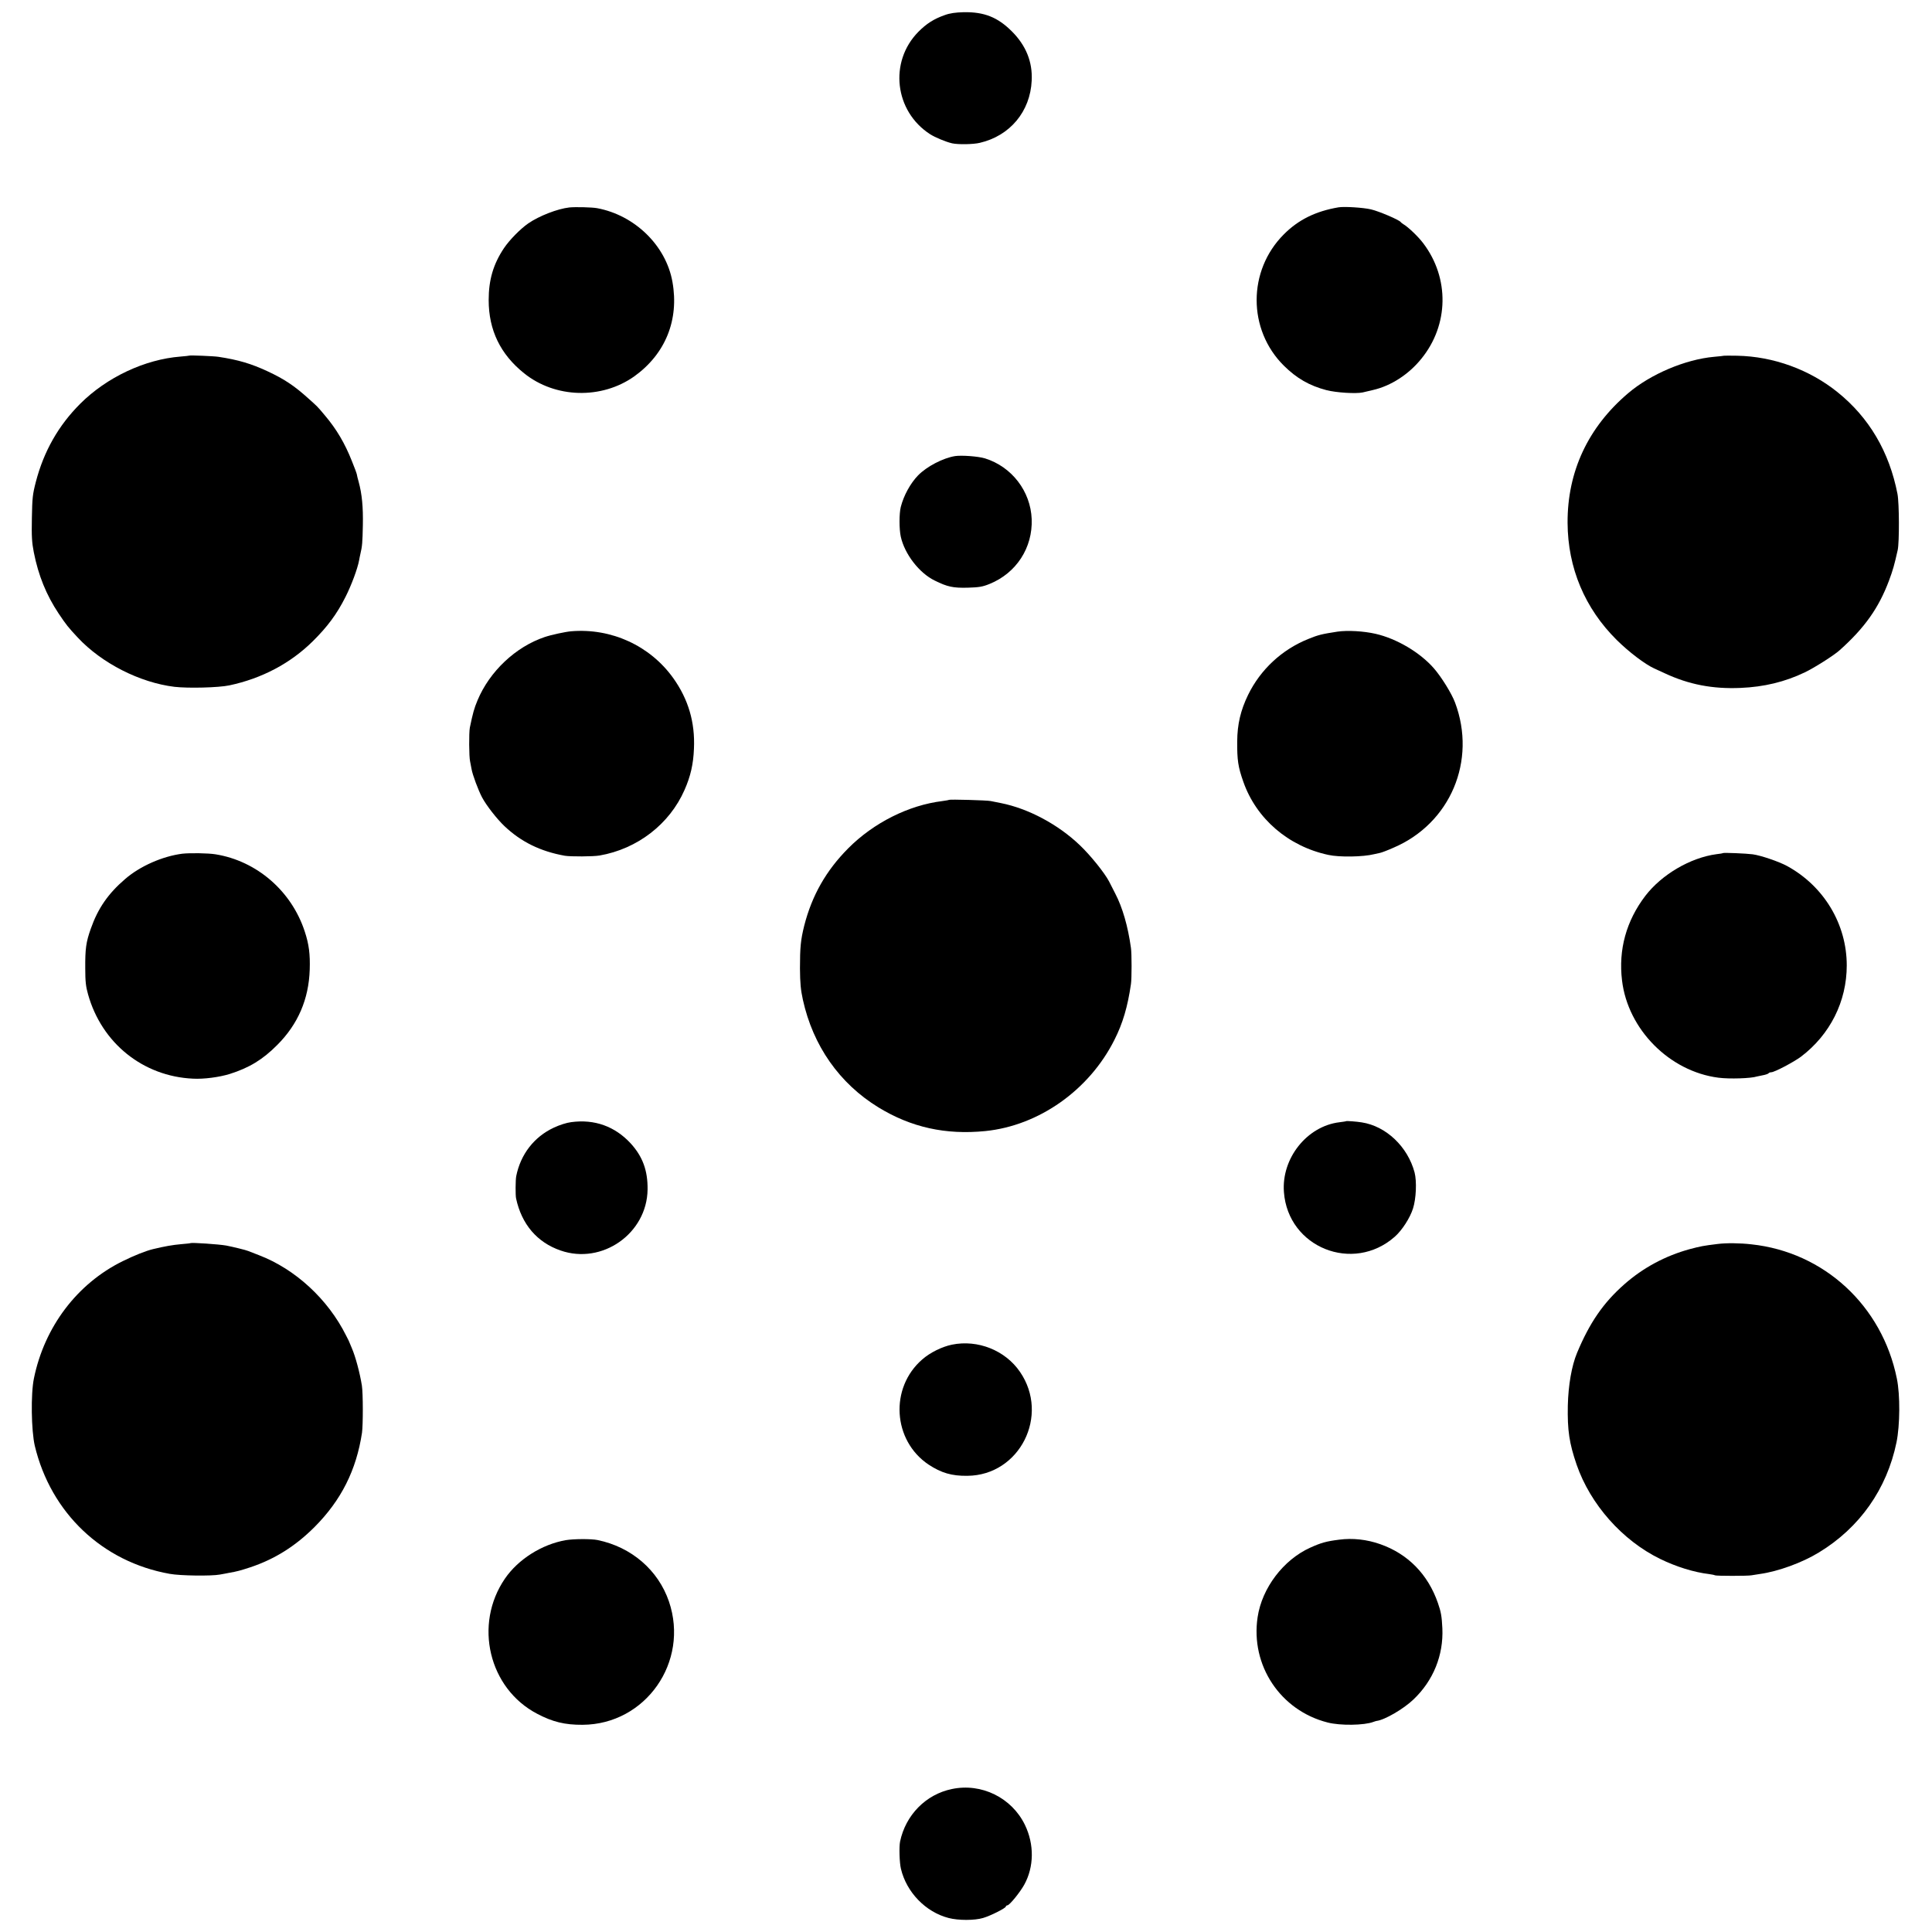
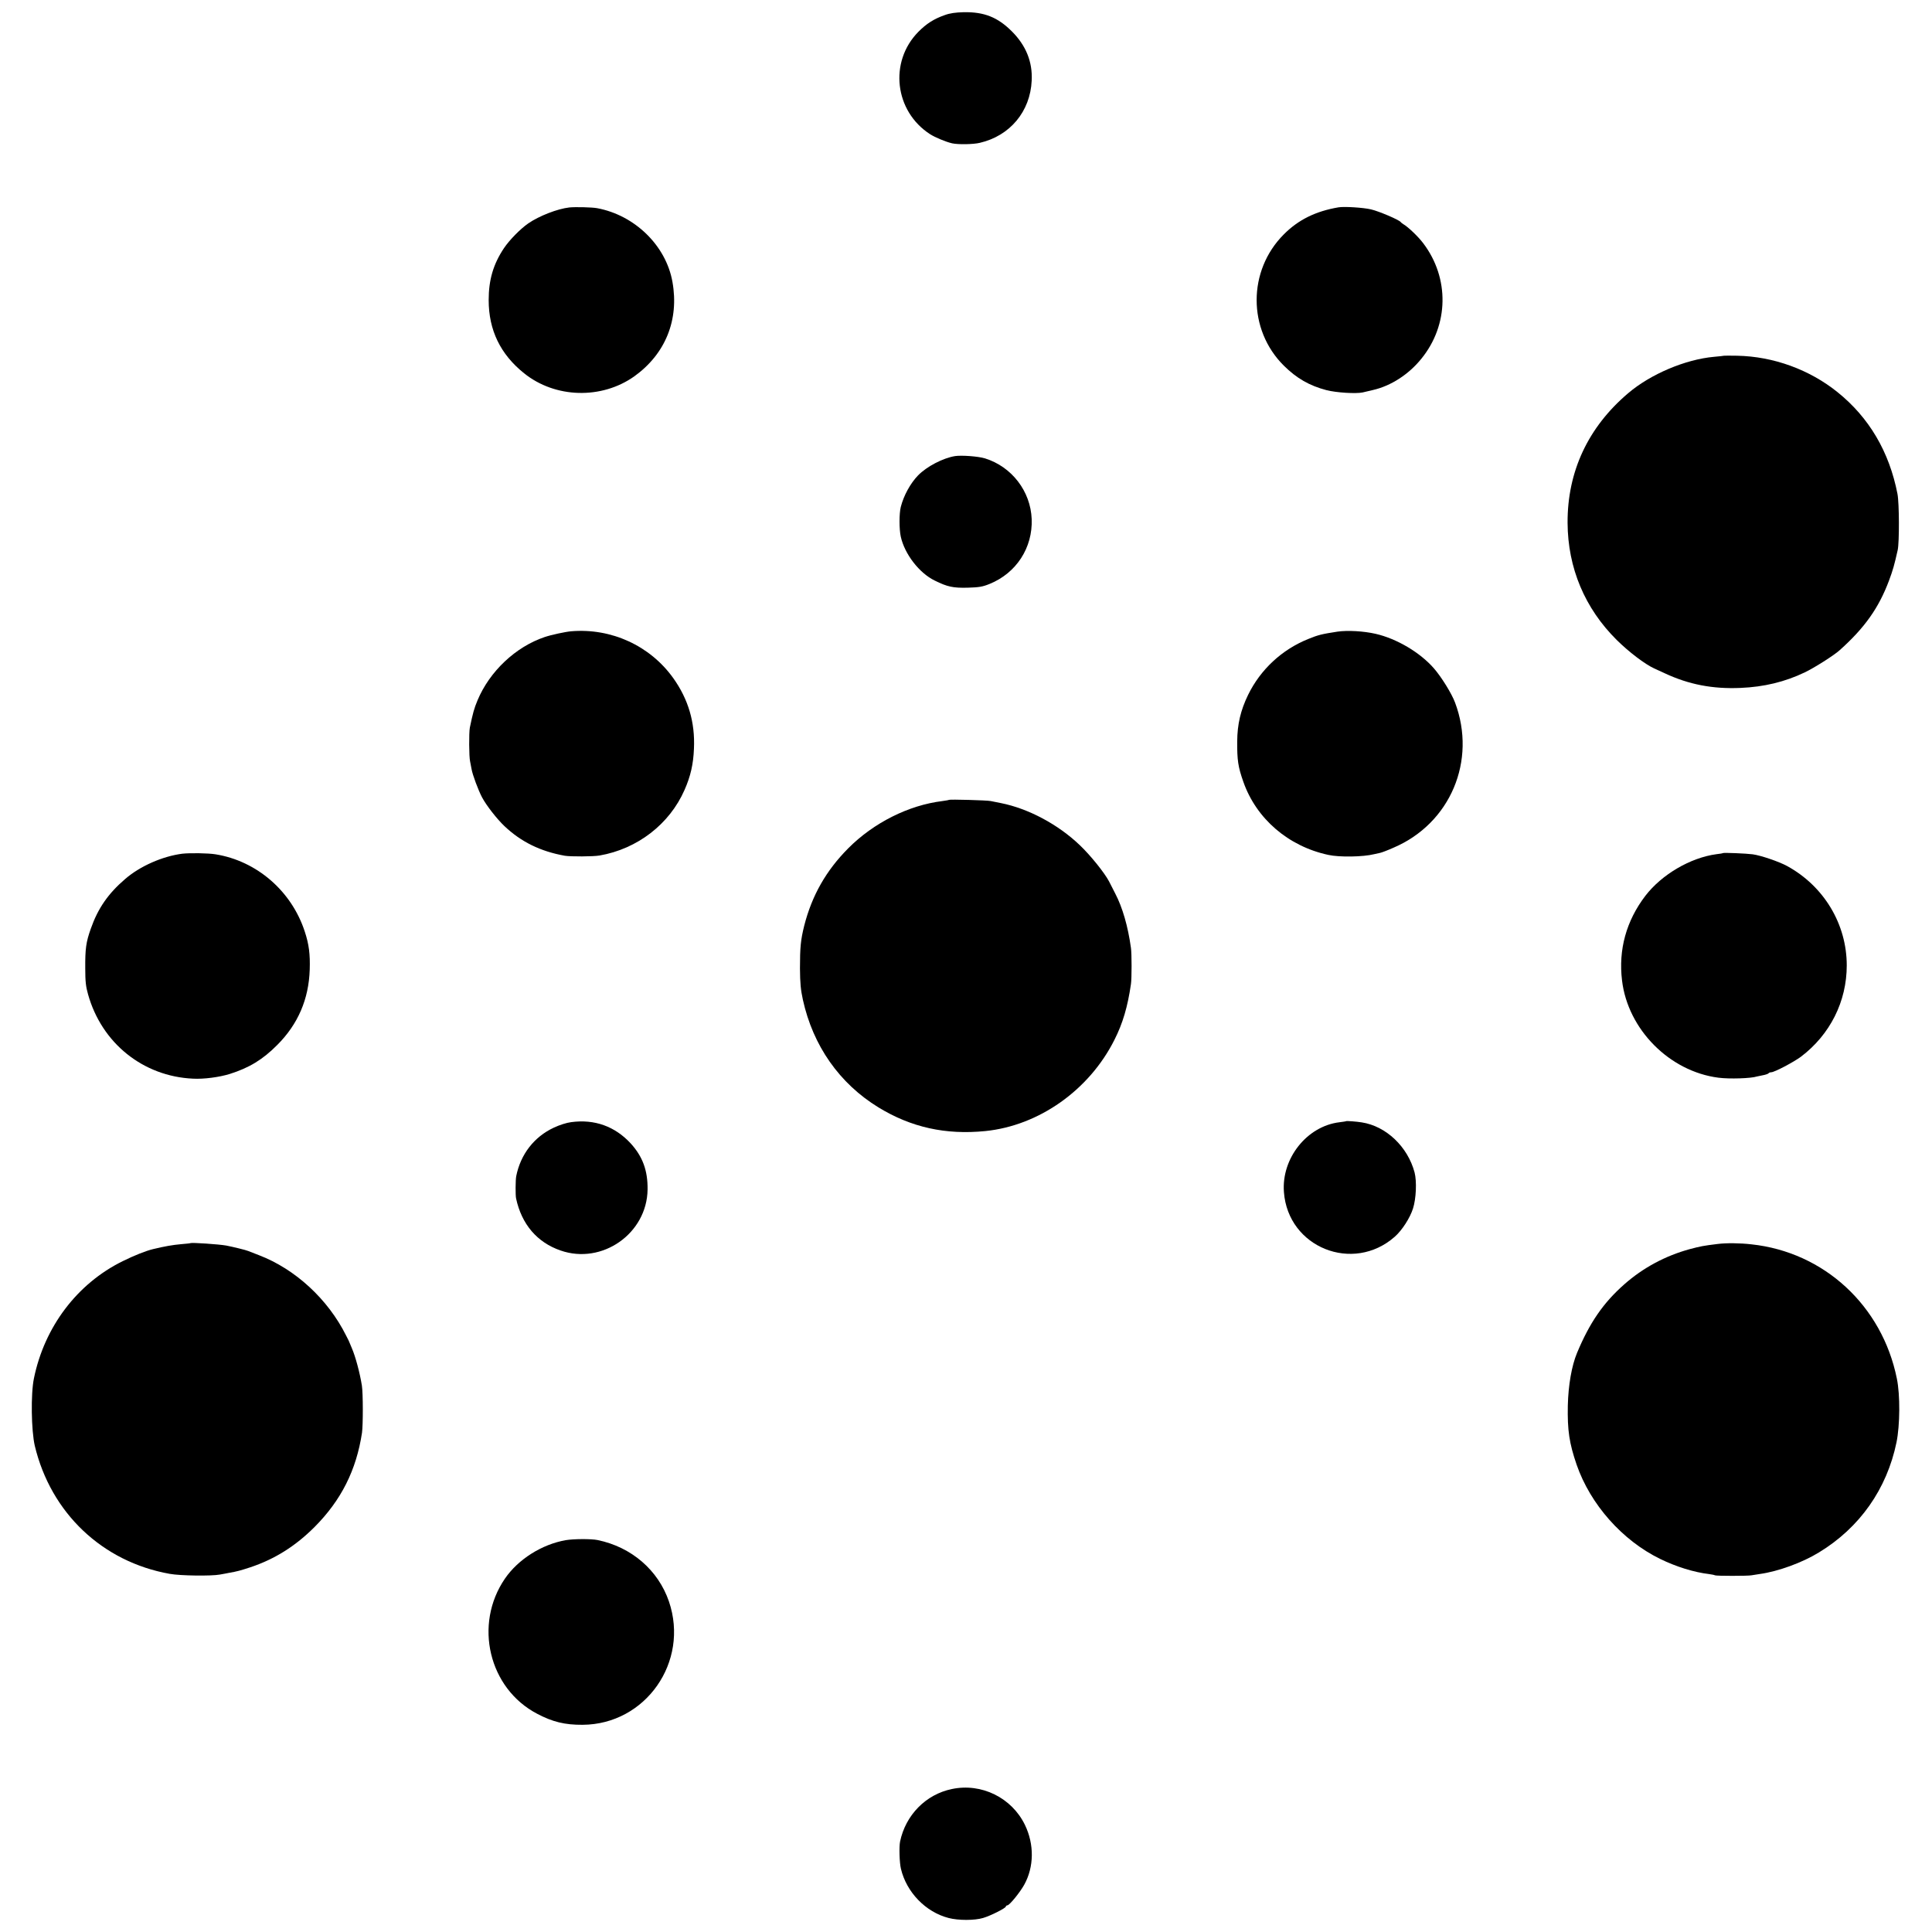
<svg xmlns="http://www.w3.org/2000/svg" version="1.0" width="1600pt" height="1600pt" viewBox="0 0 1600 1600" preserveAspectRatio="xMidYMid meet">
  <g transform="translate(0,1600) scale(0.1,-0.1)" fill="#000000" stroke="none">
    <path d="M7824 15875 c-89 -31 -152 -71 -219 -139 -244 -248 -197 -657 97 -847 42 -27 131 -64 183 -76 51 -11 174 -9 229 4 250 58 418 259 430 515 8 155 -47 291 -164 408 -118 118 -230 162 -400 159 -67 -2 -113 -8 -156 -24z" />
    <path d="M4715 14282 c-98 -11 -250 -70 -340 -132 -66 -46 -155 -136 -202 -206 -88 -132 -126 -262 -126 -429 0 -249 97 -449 293 -606 258 -208 643 -218 914 -25 257 185 371 467 315 781 -53 301 -312 553 -624 611 -43 8 -182 11 -230 6z" />
    <path d="M11085 14283 c-189 -32 -333 -103 -453 -224 -300 -300 -300 -789 0 -1087 106 -105 212 -166 353 -203 82 -21 244 -31 300 -19 17 4 55 13 85 20 149 34 296 129 401 259 228 280 234 668 16 956 -41 55 -127 137 -166 159 -9 5 -18 13 -21 17 -12 18 -181 90 -246 105 -63 15 -221 25 -269 17z" />
-     <path d="M1568 13055 c-2 -1 -34 -5 -73 -8 -296 -23 -612 -172 -831 -391 -180 -180 -301 -393 -367 -646 -27 -104 -30 -133 -33 -300 -3 -154 0 -202 16 -284 38 -193 104 -354 205 -506 65 -97 79 -114 159 -200 199 -213 514 -373 801 -408 113 -13 364 -7 454 12 269 57 506 182 692 366 120 119 198 223 270 366 50 99 100 234 113 304 2 14 7 36 10 50 16 67 18 96 21 240 3 150 -7 258 -35 361 -7 24 -14 52 -15 61 -2 10 -20 59 -41 110 -58 147 -128 265 -222 376 -66 79 -61 73 -138 142 -116 105 -202 162 -338 225 -135 63 -242 95 -407 120 -39 6 -236 14 -241 10z" />
    <path d="M14277 13054 c-1 -1 -38 -5 -82 -9 -236 -21 -526 -143 -712 -302 -331 -281 -503 -648 -501 -1073 2 -373 142 -707 407 -970 100 -99 234 -201 311 -236 8 -4 47 -22 85 -39 201 -94 397 -132 630 -122 193 8 368 50 532 129 76 36 242 141 288 183 207 185 324 350 409 577 32 86 44 128 72 253 14 65 13 388 -2 465 -68 349 -235 632 -496 842 -232 187 -531 296 -831 302 -59 1 -108 1 -110 0z" />
    <path d="M7910 12223 c-100 -16 -235 -86 -307 -160 -64 -66 -119 -167 -143 -261 -14 -55 -14 -184 0 -247 32 -144 153 -301 281 -363 105 -52 152 -62 274 -59 93 3 121 7 180 31 222 90 358 300 349 537 -9 231 -165 434 -387 503 -56 17 -193 27 -247 19z" />
    <path d="M4730 10772 c-47 -4 -164 -29 -220 -48 -240 -81 -455 -284 -555 -523 -29 -69 -39 -107 -64 -227 -8 -41 -7 -242 2 -279 2 -11 8 -39 12 -63 8 -48 56 -177 88 -237 36 -67 122 -177 184 -236 138 -131 299 -210 501 -246 48 -8 235 -7 287 2 313 54 580 260 704 543 50 113 73 214 78 342 10 219 -47 410 -172 585 -192 268 -513 415 -845 387z" />
    <path d="M11076 10769 c-130 -20 -159 -27 -242 -61 -219 -88 -396 -254 -498 -463 -62 -128 -89 -243 -90 -385 -1 -155 7 -211 51 -335 107 -305 372 -534 704 -605 90 -20 288 -17 379 6 14 3 36 8 50 11 14 3 64 22 111 43 470 201 690 720 509 1202 -28 75 -113 212 -175 283 -115 132 -308 246 -483 286 -101 23 -233 30 -316 18z" />
    <path d="M7859 9376 c-2 -2 -26 -6 -54 -10 -280 -34 -570 -180 -780 -391 -184 -185 -301 -391 -365 -642 -29 -117 -35 -178 -35 -353 1 -123 6 -176 24 -259 84 -382 303 -694 626 -892 270 -165 556 -229 885 -196 444 45 860 339 1069 755 70 138 110 276 137 462 7 45 7 254 0 300 -25 180 -70 335 -130 450 -18 36 -41 81 -51 100 -37 71 -156 219 -244 302 -179 171 -425 302 -651 347 -30 6 -68 13 -85 17 -32 7 -340 15 -346 10z" />
    <path d="M1510 8930 c-164 -21 -351 -103 -474 -210 -141 -121 -225 -243 -284 -411 -40 -112 -47 -167 -46 -329 0 -108 5 -151 23 -214 113 -405 456 -680 869 -699 89 -5 218 12 305 39 161 51 273 119 393 240 172 172 261 379 269 624 4 127 -6 209 -41 315 -109 335 -397 585 -739 640 -60 10 -213 12 -275 5z" />
    <path d="M14268 8935 c-2 -2 -25 -6 -53 -9 -216 -29 -453 -168 -589 -345 -158 -207 -224 -446 -193 -701 48 -405 393 -753 798 -805 91 -12 271 -6 319 10 3 1 24 5 48 10 23 4 45 12 48 16 3 5 13 9 23 9 26 0 187 85 246 129 241 183 379 457 379 756 0 342 -189 656 -494 823 -68 37 -218 88 -285 97 -51 7 -242 15 -247 10z" />
    <path d="M4731 6707 c-40 -5 -96 -23 -145 -46 -163 -76 -275 -221 -311 -402 -6 -31 -7 -158 -1 -184 46 -214 174 -364 368 -431 344 -120 716 140 721 505 2 157 -41 274 -141 383 -130 140 -298 201 -491 175z" />
    <path d="M11148 6715 c-2 -2 -26 -5 -55 -9 -269 -32 -482 -299 -460 -579 34 -458 572 -674 918 -369 60 53 126 155 151 234 26 82 32 224 13 298 -57 214 -236 384 -438 415 -42 7 -126 13 -129 10z" />
    <path d="M1577 5705 c-1 -2 -37 -5 -80 -9 -67 -6 -132 -17 -231 -41 -58 -14 -154 -52 -251 -100 -377 -186 -647 -544 -734 -970 -27 -129 -22 -432 7 -558 133 -557 560 -962 1118 -1061 87 -16 344 -19 414 -6 25 4 59 11 75 14 69 12 94 19 177 46 204 68 375 176 533 334 221 222 346 471 393 781 9 65 9 326 -1 390 -17 106 -53 241 -84 312 -9 21 -17 40 -18 43 0 3 -13 30 -29 60 -150 301 -421 550 -721 665 -38 15 -79 31 -90 35 -18 8 -130 35 -182 45 -63 11 -287 26 -296 20z" />
    <path d="M14225 5698 c-122 -15 -141 -19 -232 -43 -201 -55 -386 -154 -541 -291 -174 -153 -288 -319 -392 -569 -44 -106 -72 -266 -76 -435 -4 -206 12 -312 73 -490 114 -329 378 -627 691 -780 133 -65 280 -111 407 -126 21 -3 43 -7 47 -10 9 -6 274 -6 303 0 11 2 43 7 70 11 151 21 351 94 488 178 338 205 563 525 643 912 29 143 31 392 3 528 -122 604 -603 1048 -1205 1112 -95 11 -207 12 -279 3z" />
-     <path d="M7883 4864 c-82 -17 -180 -65 -245 -122 -272 -235 -245 -672 52 -871 105 -69 192 -95 322 -93 433 4 683 500 435 861 -122 178 -349 269 -564 225z" />
+     <path d="M7883 4864 z" />
    <path d="M4685 3245 c-199 -35 -394 -159 -503 -318 -261 -380 -134 -911 267 -1120 127 -67 229 -92 376 -91 522 3 885 521 715 1021 -89 260 -310 451 -591 509 -54 11 -199 10 -264 -1z" />
-     <path d="M11090 3249 c-105 -13 -151 -26 -239 -66 -222 -100 -400 -334 -436 -576 -60 -399 189 -773 580 -872 104 -27 304 -24 379 5 12 4 23 8 26 8 65 7 224 99 306 178 164 156 249 366 239 589 -5 101 -11 135 -37 210 -82 237 -249 407 -478 487 -110 39 -230 52 -340 37z" />
    <path d="M7883 1184 c-215 -44 -383 -215 -429 -435 -9 -44 -5 -176 7 -225 46 -195 205 -359 395 -408 80 -21 215 -21 285 0 62 18 189 82 189 95 0 5 6 9 13 10 17 0 104 107 139 170 82 148 84 335 6 496 -109 225 -360 349 -605 297z" />
  </g>
</svg>